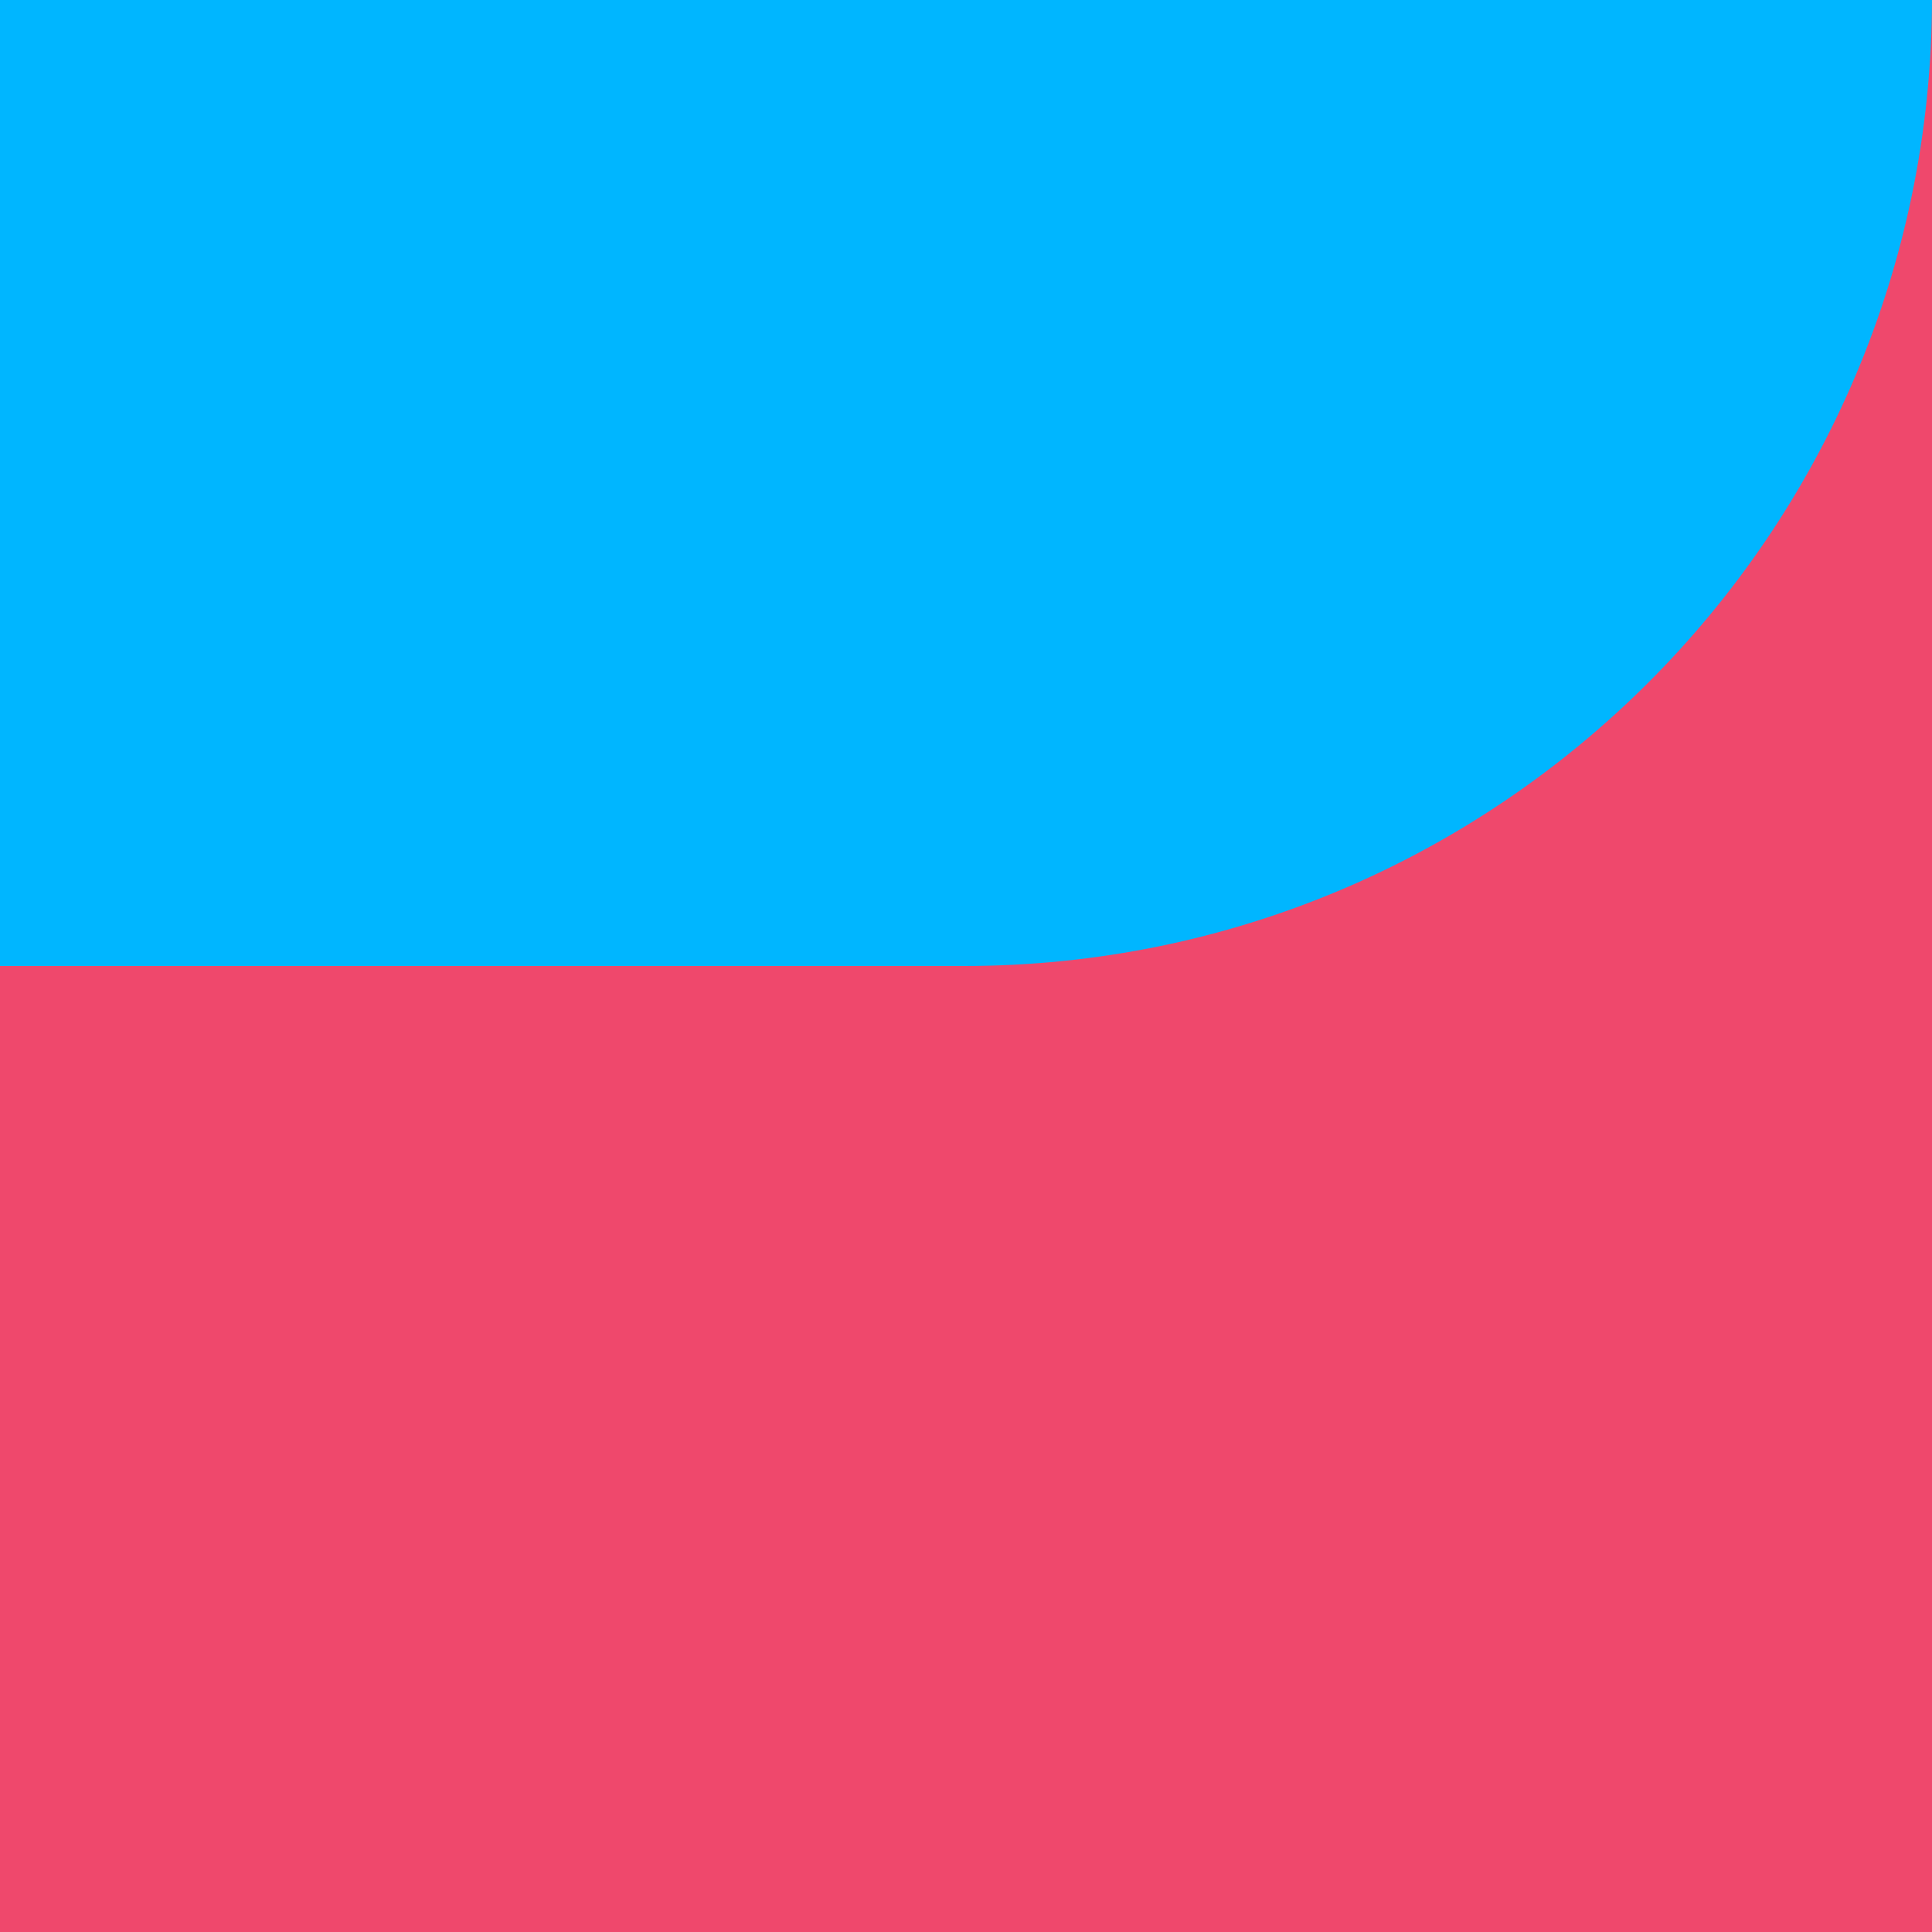
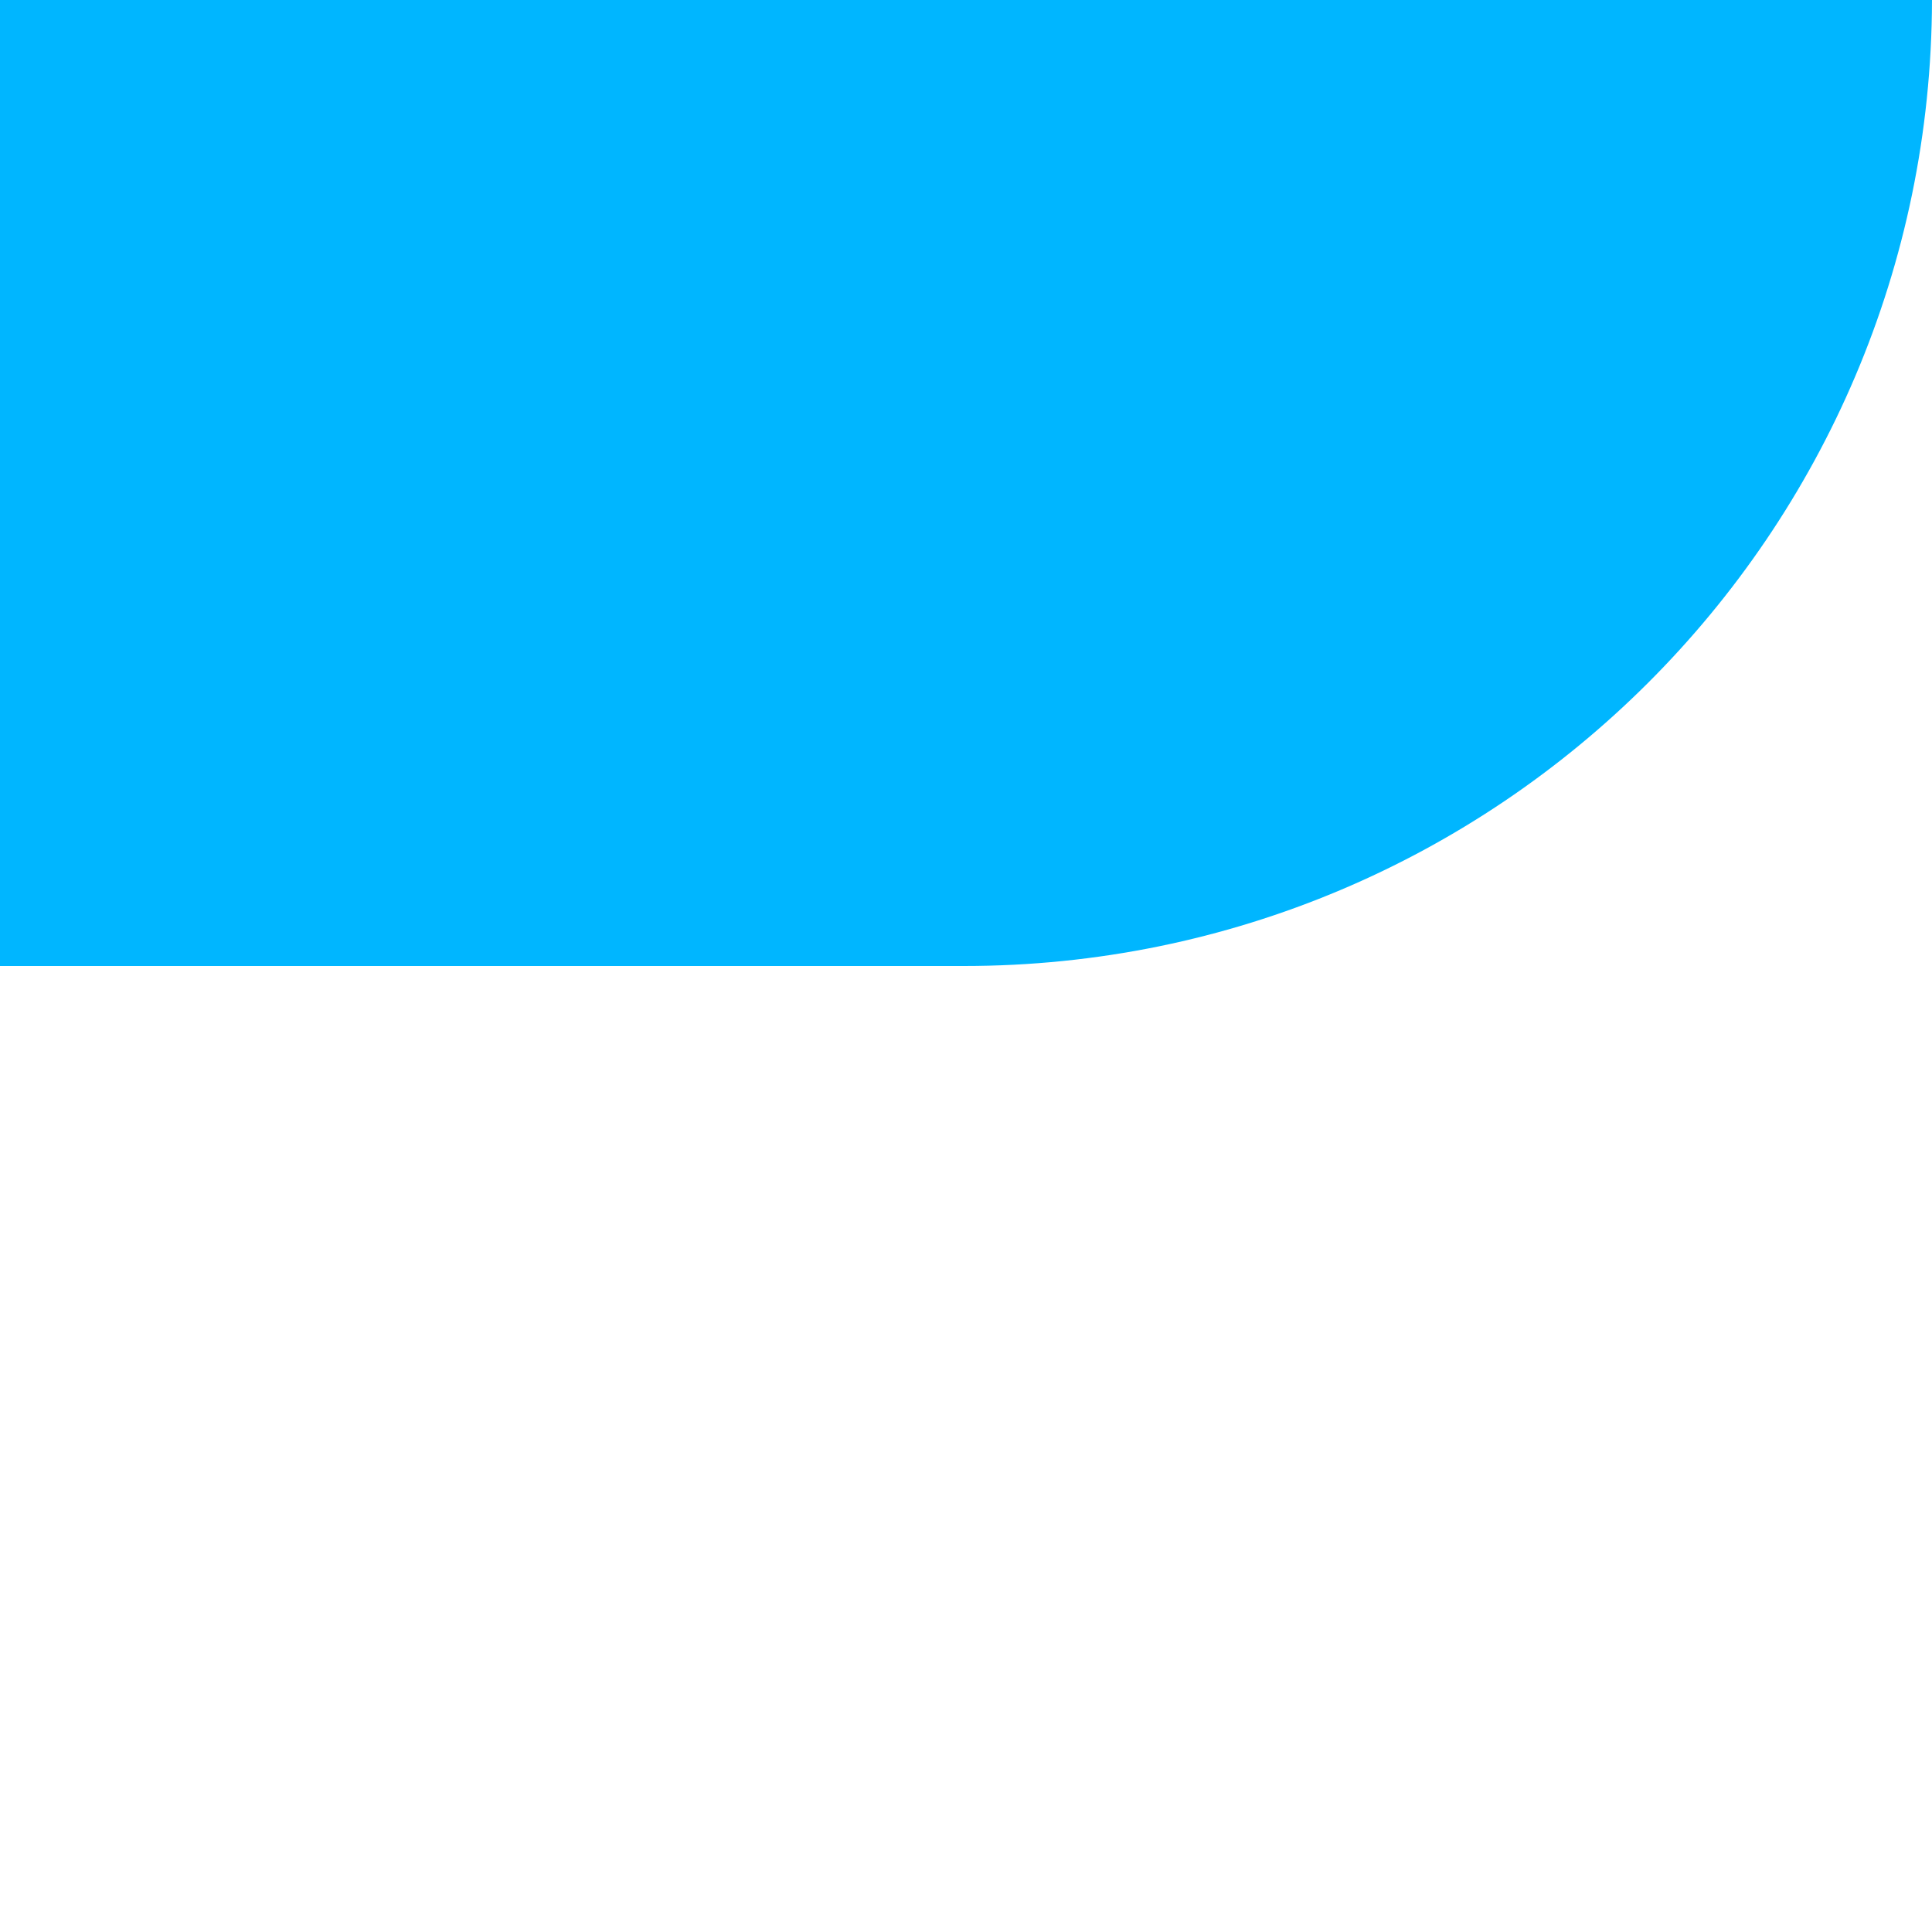
<svg xmlns="http://www.w3.org/2000/svg" viewBox="0 0 200 200">
  <defs>
    <style>      .cls-1 {        fill: #00b6ff;      }      .cls-2 {        fill: #ef486c;      }    </style>
  </defs>
  <g id="Calque_3" data-name="Calque 3">
-     <rect class="cls-2" y="0" width="200" height="200" />
-   </g>
+     </g>
  <g id="Calque_1" data-name="Calque 1">
    <rect class="cls-1" width="100" height="100" />
    <path class="cls-1" d="M-.45,0c.12,55.25,44.95,100,100.23,100S199.88,55.25,200,0H-.45Z" />
  </g>
</svg>